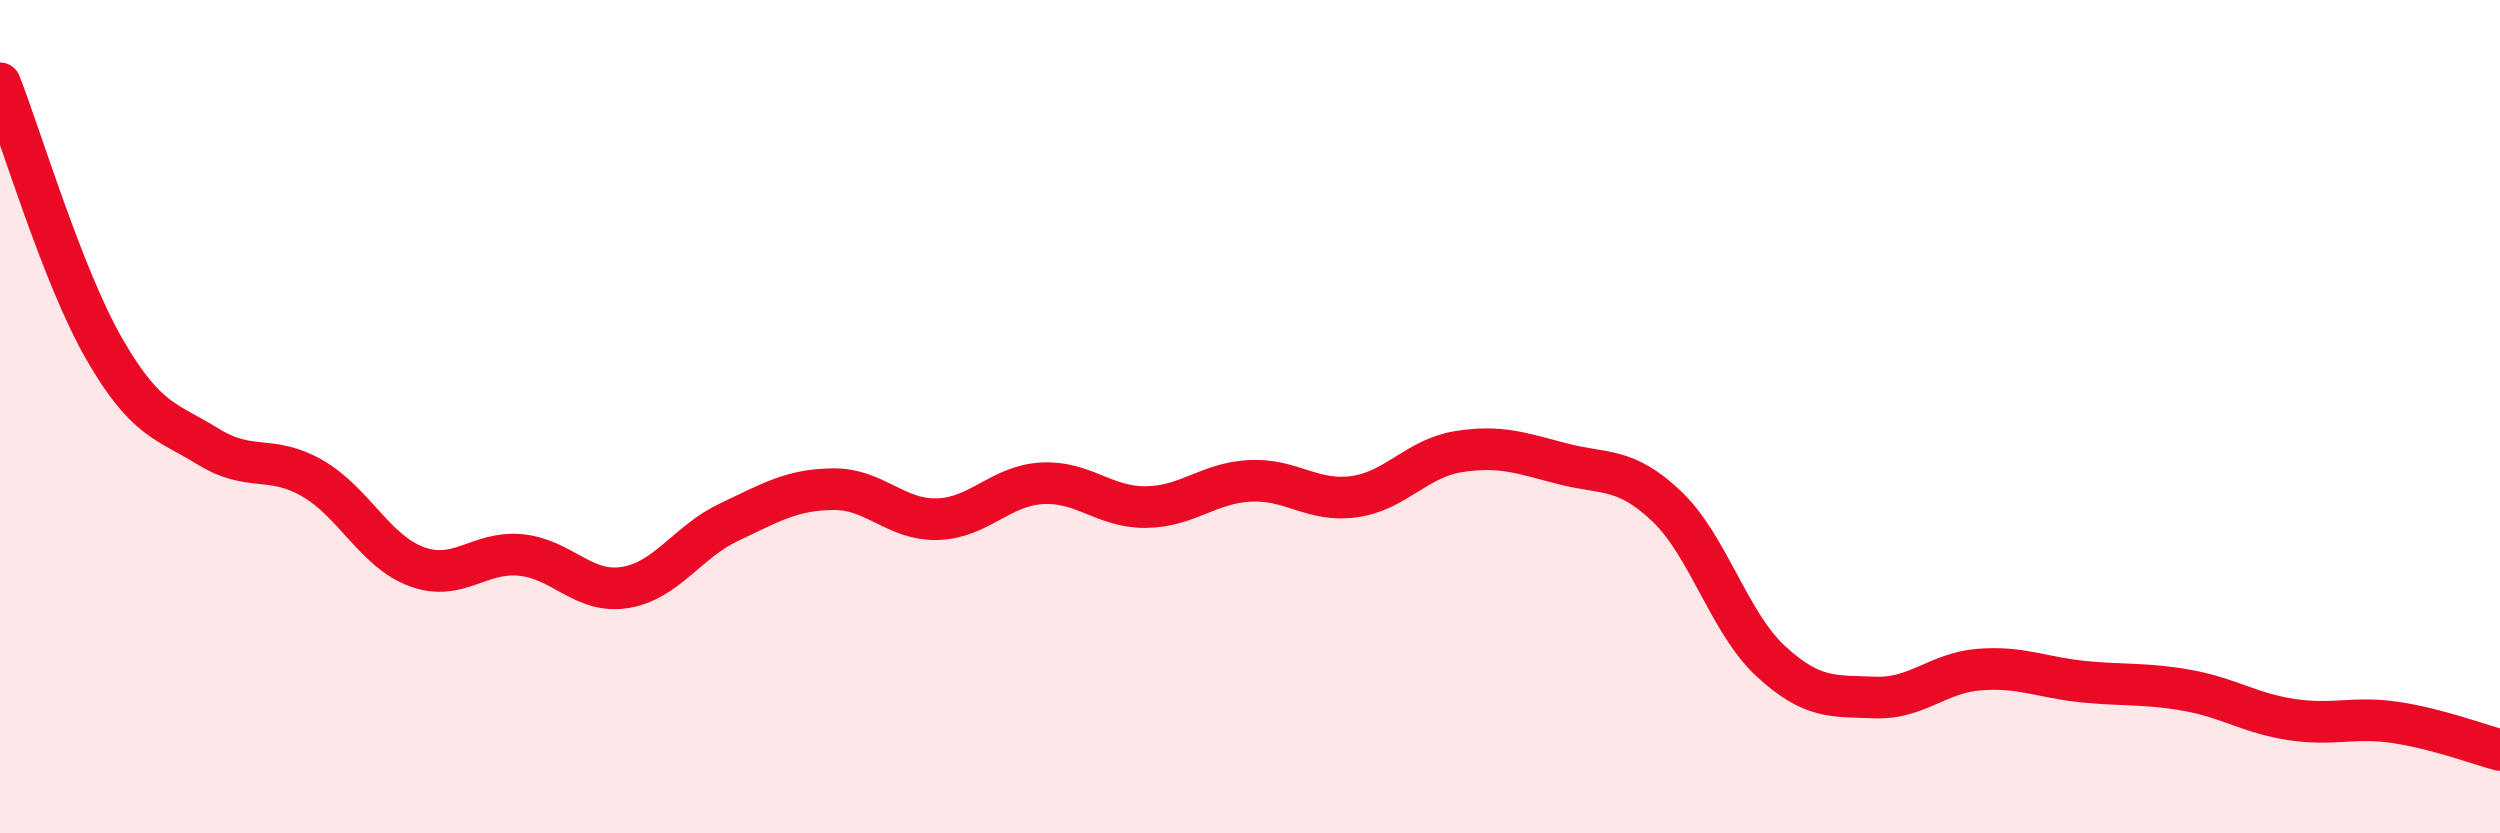
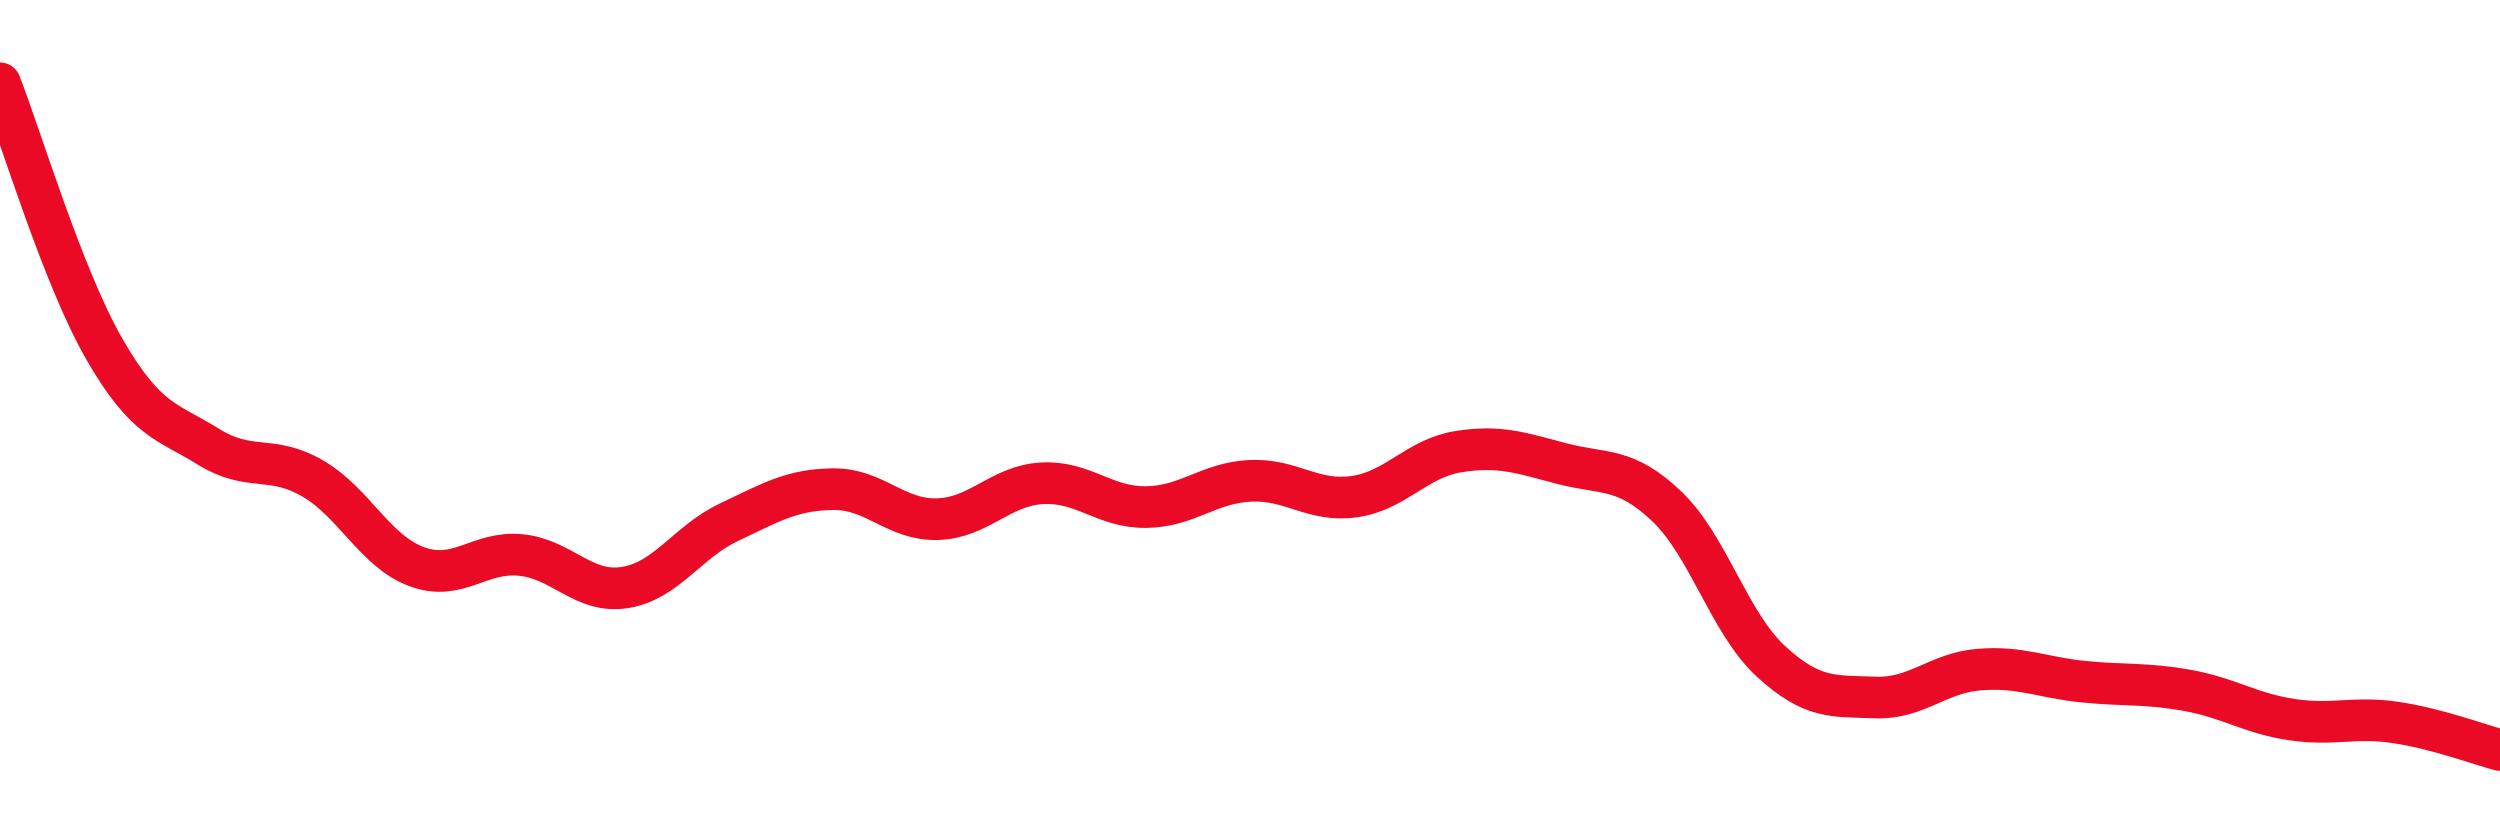
<svg xmlns="http://www.w3.org/2000/svg" width="60" height="20" viewBox="0 0 60 20">
-   <path d="M 0,2 C 0.5,3.27 1.5,6.63 2.5,8.37 C 3.5,10.11 4,10.1 5,10.72 C 6,11.34 6.5,10.9 7.5,11.48 C 8.5,12.06 9,13.23 10,13.6 C 11,13.97 11.5,13.22 12.5,13.32 C 13.5,13.42 14,14.26 15,14.1 C 16,13.94 16.5,13 17.5,12.53 C 18.5,12.06 19,11.75 20,11.74 C 21,11.73 21.5,12.49 22.5,12.46 C 23.5,12.43 24,11.66 25,11.6 C 26,11.54 26.5,12.18 27.5,12.17 C 28.5,12.16 29,11.59 30,11.54 C 31,11.49 31.5,12.06 32.5,11.92 C 33.5,11.78 34,11 35,10.84 C 36,10.68 36.5,10.87 37.5,11.13 C 38.5,11.39 39,11.2 40,12.15 C 41,13.1 41.5,14.95 42.5,15.87 C 43.5,16.79 44,16.7 45,16.74 C 46,16.78 46.5,16.15 47.5,16.07 C 48.5,15.99 49,16.26 50,16.36 C 51,16.46 51.5,16.39 52.5,16.57 C 53.5,16.75 54,17.12 55,17.27 C 56,17.42 56.5,17.19 57.5,17.34 C 58.5,17.49 59.5,17.87 60,18L60 20L0 20Z" fill="#EB0A25" opacity="0.1" stroke-linecap="round" stroke-linejoin="round" />
  <path d="M 0,2 C 0.5,3.27 1.5,6.63 2.5,8.37 C 3.5,10.11 4,10.1 5,10.72 C 6,11.34 6.5,10.9 7.5,11.48 C 8.5,12.06 9,13.23 10,13.6 C 11,13.97 11.5,13.22 12.5,13.32 C 13.5,13.42 14,14.26 15,14.1 C 16,13.94 16.5,13 17.5,12.53 C 18.5,12.06 19,11.75 20,11.74 C 21,11.73 21.5,12.49 22.5,12.46 C 23.5,12.43 24,11.66 25,11.6 C 26,11.54 26.5,12.18 27.5,12.17 C 28.5,12.16 29,11.59 30,11.54 C 31,11.49 31.5,12.06 32.5,11.92 C 33.5,11.78 34,11 35,10.84 C 36,10.68 36.5,10.87 37.5,11.13 C 38.5,11.39 39,11.2 40,12.15 C 41,13.1 41.5,14.95 42.5,15.87 C 43.5,16.79 44,16.7 45,16.74 C 46,16.78 46.5,16.15 47.5,16.07 C 48.5,15.99 49,16.26 50,16.36 C 51,16.46 51.5,16.39 52.5,16.57 C 53.5,16.75 54,17.12 55,17.27 C 56,17.42 56.5,17.19 57.5,17.34 C 58.5,17.49 59.5,17.87 60,18" stroke="#EB0A25" stroke-width="1" fill="none" stroke-linecap="round" stroke-linejoin="round" />
</svg>